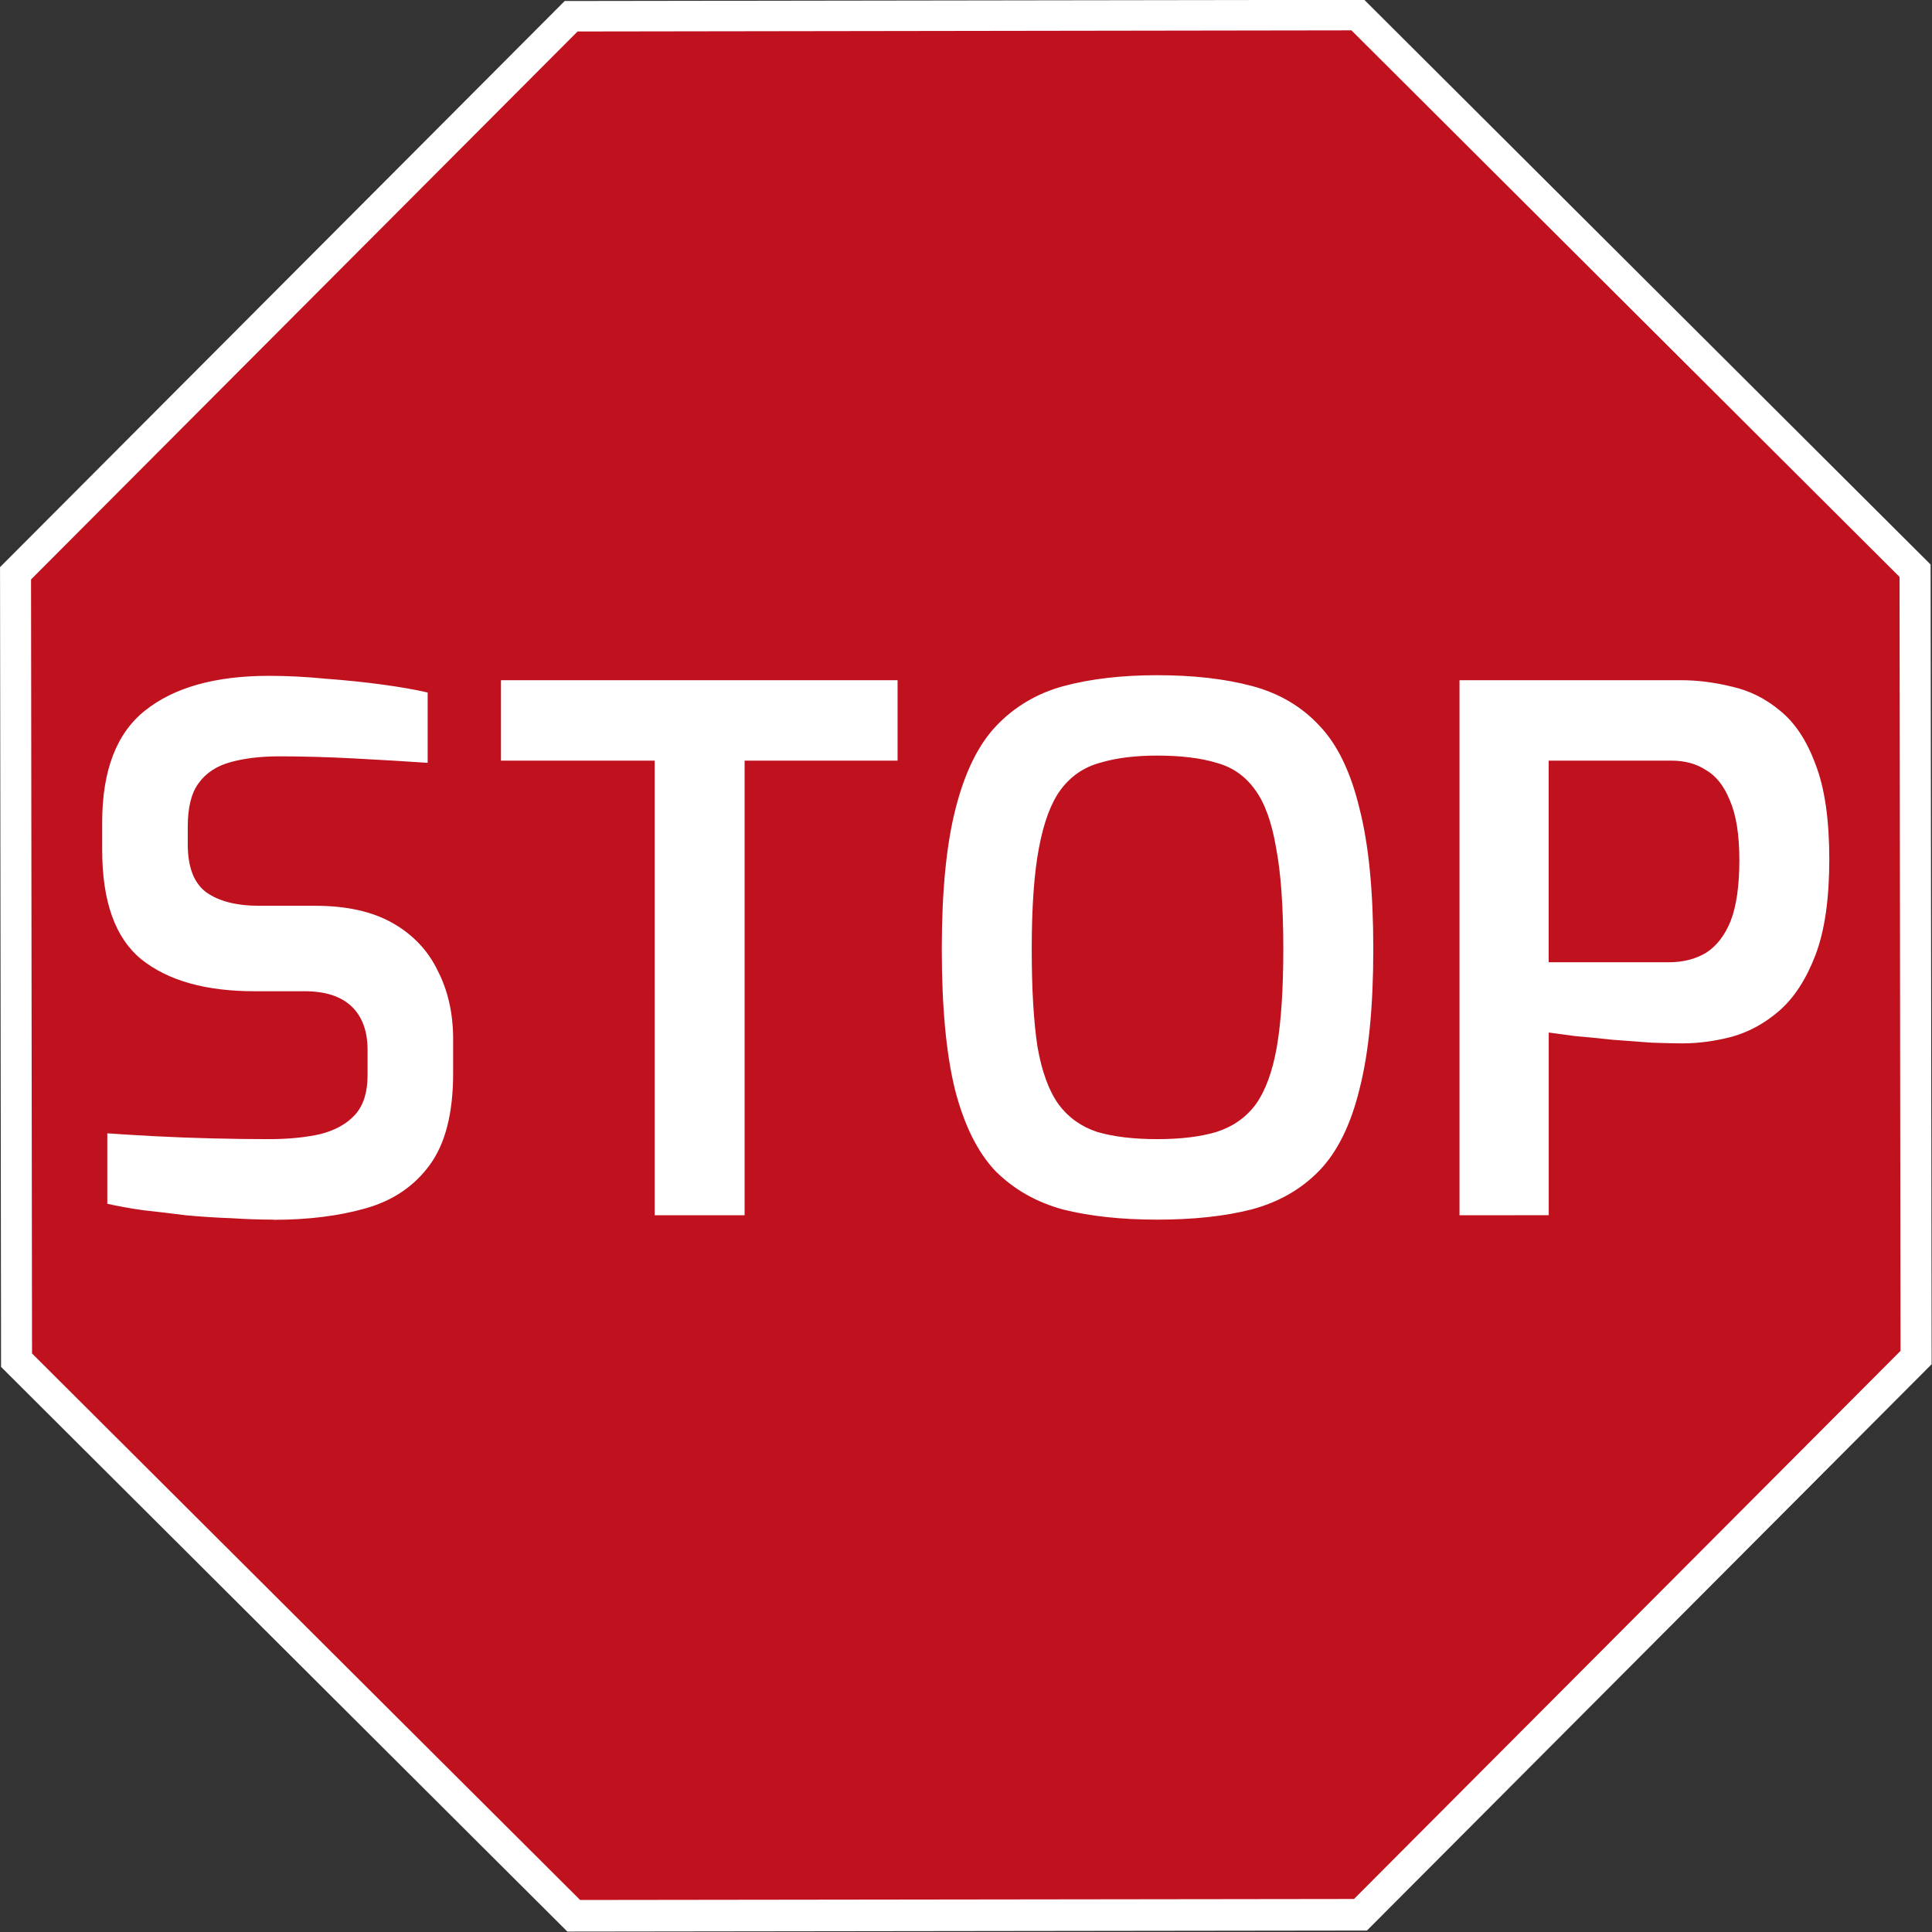
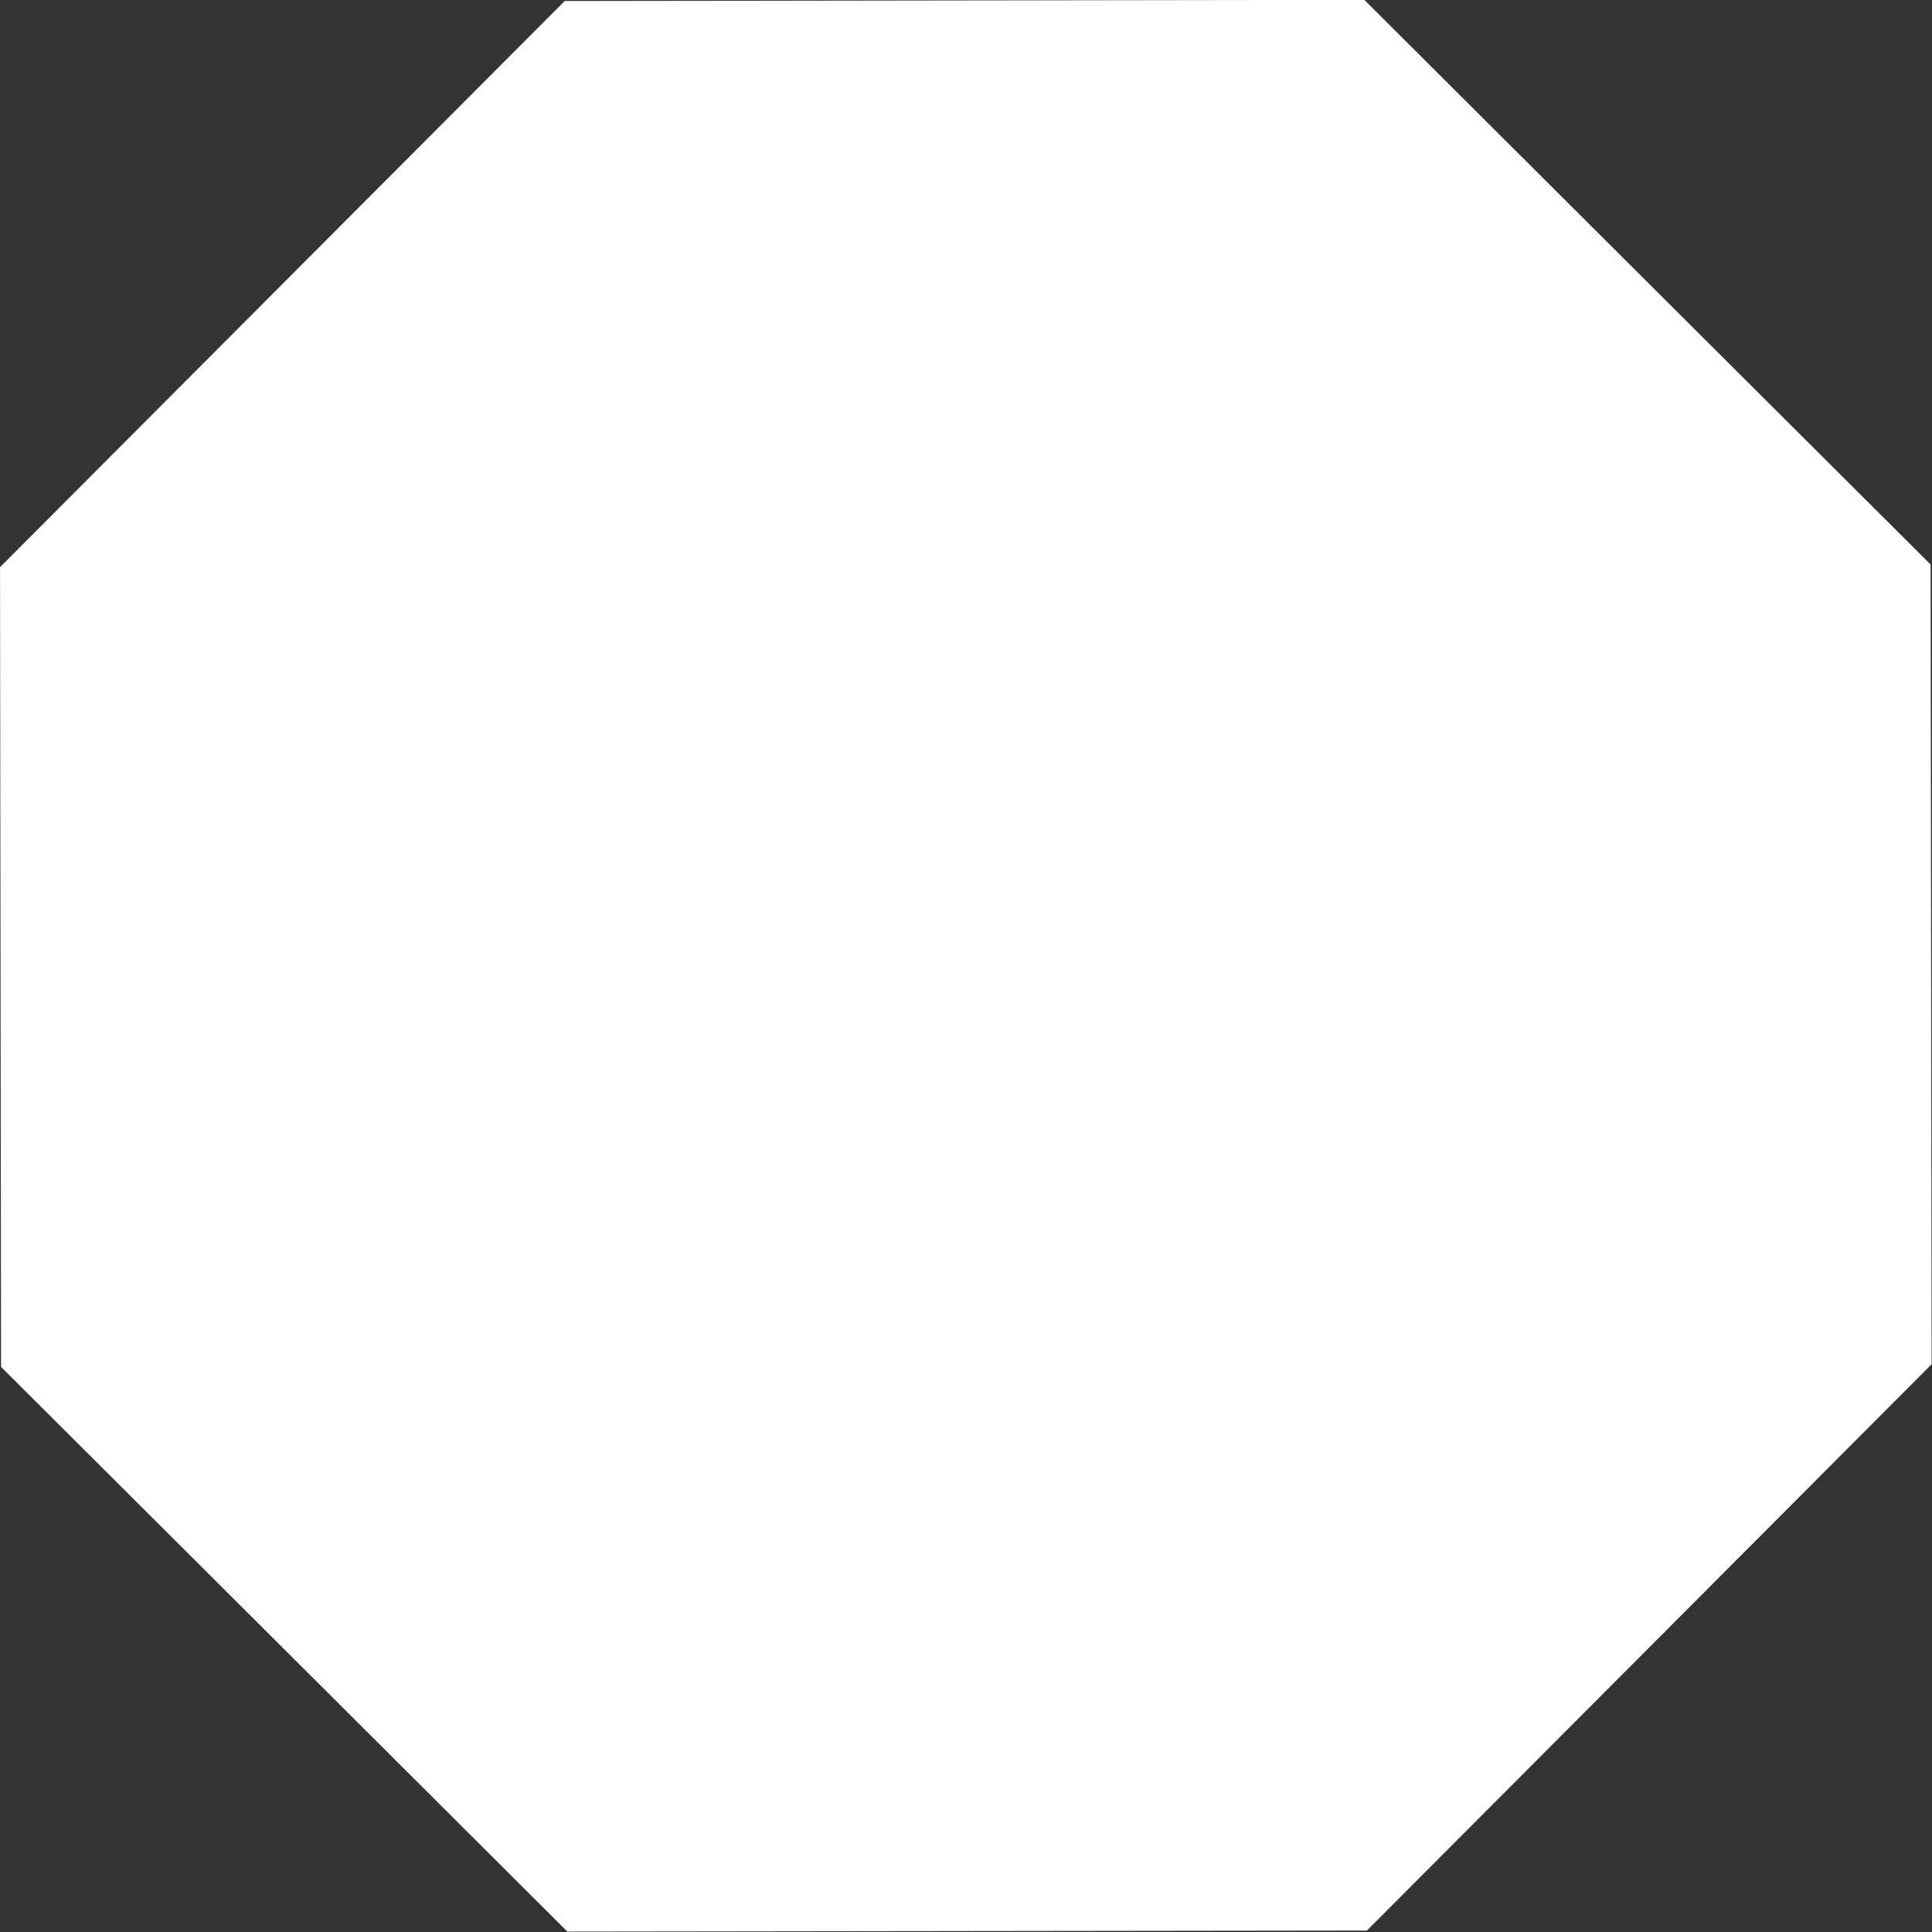
<svg xmlns="http://www.w3.org/2000/svg" xmlns:ns1="http://sodipodi.sourceforge.net/DTD/sodipodi-0.dtd" xmlns:ns2="http://www.inkscape.org/namespaces/inkscape" width="128" height="128" viewBox="0 0 33.867 33.867" version="1.1" id="svg1" ns1:docname="stop.svg" ns2:version="1.3.2 (091e20ef0f, 2023-11-25)">
  <rect x="0" y="0" width="33.867" height="33.867" fill="#333333" stroke="none" />
  <ns1:namedview id="namedview1" pagecolor="#ffffff" bordercolor="#666666" borderopacity="1.0" ns2:showpageshadow="2" ns2:pageopacity="0.0" ns2:pagecheckerboard="0" ns2:deskcolor="#d1d1d1" ns2:document-units="mm" ns2:zoom="4.2986299" ns2:cx="90.610267" ns2:cy="60.13544" ns2:window-width="1920" ns2:window-height="1043" ns2:window-x="0" ns2:window-y="0" ns2:window-maximized="1" ns2:current-layer="g29-1" />
  <defs id="defs1" />
  <g ns2:label="Layer 1" ns2:groupmode="layer" id="layer1">
    <g id="g29" transform="matrix(1.008,0,0,1.008,-0.14,-10.456)">
      <g id="g29-1" transform="translate(0,10.234)">
        <path ns1:type="star" style="fill:#ffffff;fill-opacity:1;stroke:none;stroke-width:0.265;stroke-opacity:1" id="path26" ns2:flatsided="true" ns1:sides="8" ns1:cx="7.0344634" ns1:cy="7.4181614" ns1:r1="7.1255112" ns1:r2="2.9689798" ns1:arg1="0.39133929" ns1:arg2="0.78403842" ns2:rounded="0" ns2:randomized="0" d="M 13.621,10.136 9.77,13.998 4.317,14.005 0.455,10.154 0.448,4.7 4.299,0.839 9.752,0.831 13.614,4.682 Z" ns2:transform-center-x="0.010329542" ns2:transform-center-y="0.23816915" transform="matrix(2.55,0,0,2.55,-1.003,-1.983)" />
-         <path ns1:type="star" style="fill:#c0111e;fill-opacity:1;stroke:none;stroke-width:0.265;stroke-opacity:1" id="path24" ns2:flatsided="true" ns1:sides="8" ns1:cx="7.0344634" ns1:cy="7.4181614" ns1:r1="7.1255112" ns1:r2="2.9689798" ns1:arg1="0.39133929" ns1:arg2="0.78403842" ns2:rounded="0" ns2:randomized="0" d="M 13.621,10.136 9.77,13.998 4.317,14.005 0.455,10.154 0.448,4.7 4.299,0.839 9.752,0.831 13.614,4.682 Z" ns2:transform-center-x="0.0099978865" ns2:transform-center-y="0.23053147" transform="matrix(2.468,0,0,2.468,-0.427,-1.384)" />
        <path style="font-weight:600;font-size:12.609px;line-height:1.25;font-family:Exo;-inkscape-font-specification:'Exo Semi-Bold';word-spacing:0px;fill:#ffffff;stroke-width:1.262" d="m 4.892,21.349 q -0.34,0 -0.731,-0.025 -0.378,-0.013 -0.782,-0.05 -0.391,-0.05 -0.744,-0.088 -0.353,-0.05 -0.63,-0.113 V 19.848 q 0.353,0.025 0.82,0.05 0.479,0.025 0.996,0.038 0.517,0.013 0.996,0.013 0.504,0 0.895,-0.088 0.391,-0.101 0.605,-0.34 0.214,-0.24 0.214,-0.681 v -0.441 q 0,-0.492 -0.277,-0.757 -0.277,-0.265 -0.82,-0.265 H 4.564 q -1.273,0 -1.967,-0.555 -0.681,-0.555 -0.681,-1.904 v -0.479 q 0,-1.349 0.744,-1.942 0.757,-0.605 2.156,-0.605 0.479,0 0.983,0.05 0.517,0.038 0.983,0.101 0.467,0.063 0.794,0.139 v 1.223 Q 7.023,13.367 6.304,13.329 5.598,13.292 4.993,13.292 q -0.479,0 -0.845,0.101 -0.366,0.101 -0.555,0.366 -0.189,0.252 -0.189,0.757 v 0.303 q 0,0.593 0.315,0.832 0.328,0.24 0.933,0.24 H 5.623 q 0.82,0 1.349,0.303 0.53,0.303 0.782,0.832 0.265,0.517 0.265,1.185 v 0.593 q 0,1.034 -0.403,1.589 -0.403,0.555 -1.11,0.757 -0.706,0.202 -1.614,0.202 z m 6.632,-0.076 V 13.367 H 8.851 V 11.968 H 15.748 V 13.367 h -2.66 v 7.906 z m 8.738,0.076 q -0.933,0 -1.639,-0.177 -0.693,-0.189 -1.173,-0.668 -0.467,-0.492 -0.706,-1.425 -0.227,-0.933 -0.227,-2.433 0,-1.513 0.24,-2.446 0.24,-0.946 0.706,-1.437 0.479,-0.504 1.173,-0.693 0.706,-0.189 1.627,-0.189 0.946,0 1.652,0.189 0.706,0.189 1.173,0.693 0.467,0.492 0.693,1.437 0.24,0.933 0.24,2.446 0,1.5 -0.24,2.433 -0.227,0.933 -0.706,1.425 -0.467,0.479 -1.173,0.668 -0.693,0.177 -1.639,0.177 z m 0,-1.4 q 0.618,0 1.034,-0.126 0.429,-0.139 0.681,-0.479 0.252,-0.353 0.366,-0.996 0.113,-0.656 0.113,-1.702 0,-1.11 -0.126,-1.765 -0.113,-0.668 -0.366,-1.009 -0.252,-0.353 -0.668,-0.467 -0.416,-0.126 -1.034,-0.126 -0.58,0 -0.996,0.126 -0.416,0.113 -0.681,0.467 -0.252,0.34 -0.378,1.009 -0.126,0.656 -0.126,1.765 0,1.047 0.101,1.702 0.113,0.643 0.366,0.996 0.252,0.34 0.668,0.479 0.429,0.126 1.047,0.126 z m 5.258,1.324 v -9.305 h 3.846 q 0.441,0 0.895,0.113 0.454,0.101 0.832,0.416 0.391,0.315 0.618,0.933 0.24,0.618 0.24,1.652 0,1.034 -0.24,1.664 -0.24,0.63 -0.63,0.971 -0.378,0.328 -0.832,0.454 -0.441,0.113 -0.857,0.113 -0.214,0 -0.542,-0.013 -0.315,-0.025 -0.668,-0.05 -0.34,-0.038 -0.643,-0.063 -0.29,-0.038 -0.467,-0.063 v 3.177 z m 1.551,-4.4 h 2.093 q 0.366,0 0.643,-0.164 0.277,-0.177 0.429,-0.555 0.151,-0.391 0.151,-1.059 0,-0.656 -0.164,-1.034 Q 30.071,13.683 29.807,13.531 29.554,13.367 29.214,13.367 h -2.143 z" id="text1" aria-label="STOP" />
      </g>
    </g>
  </g>
</svg>